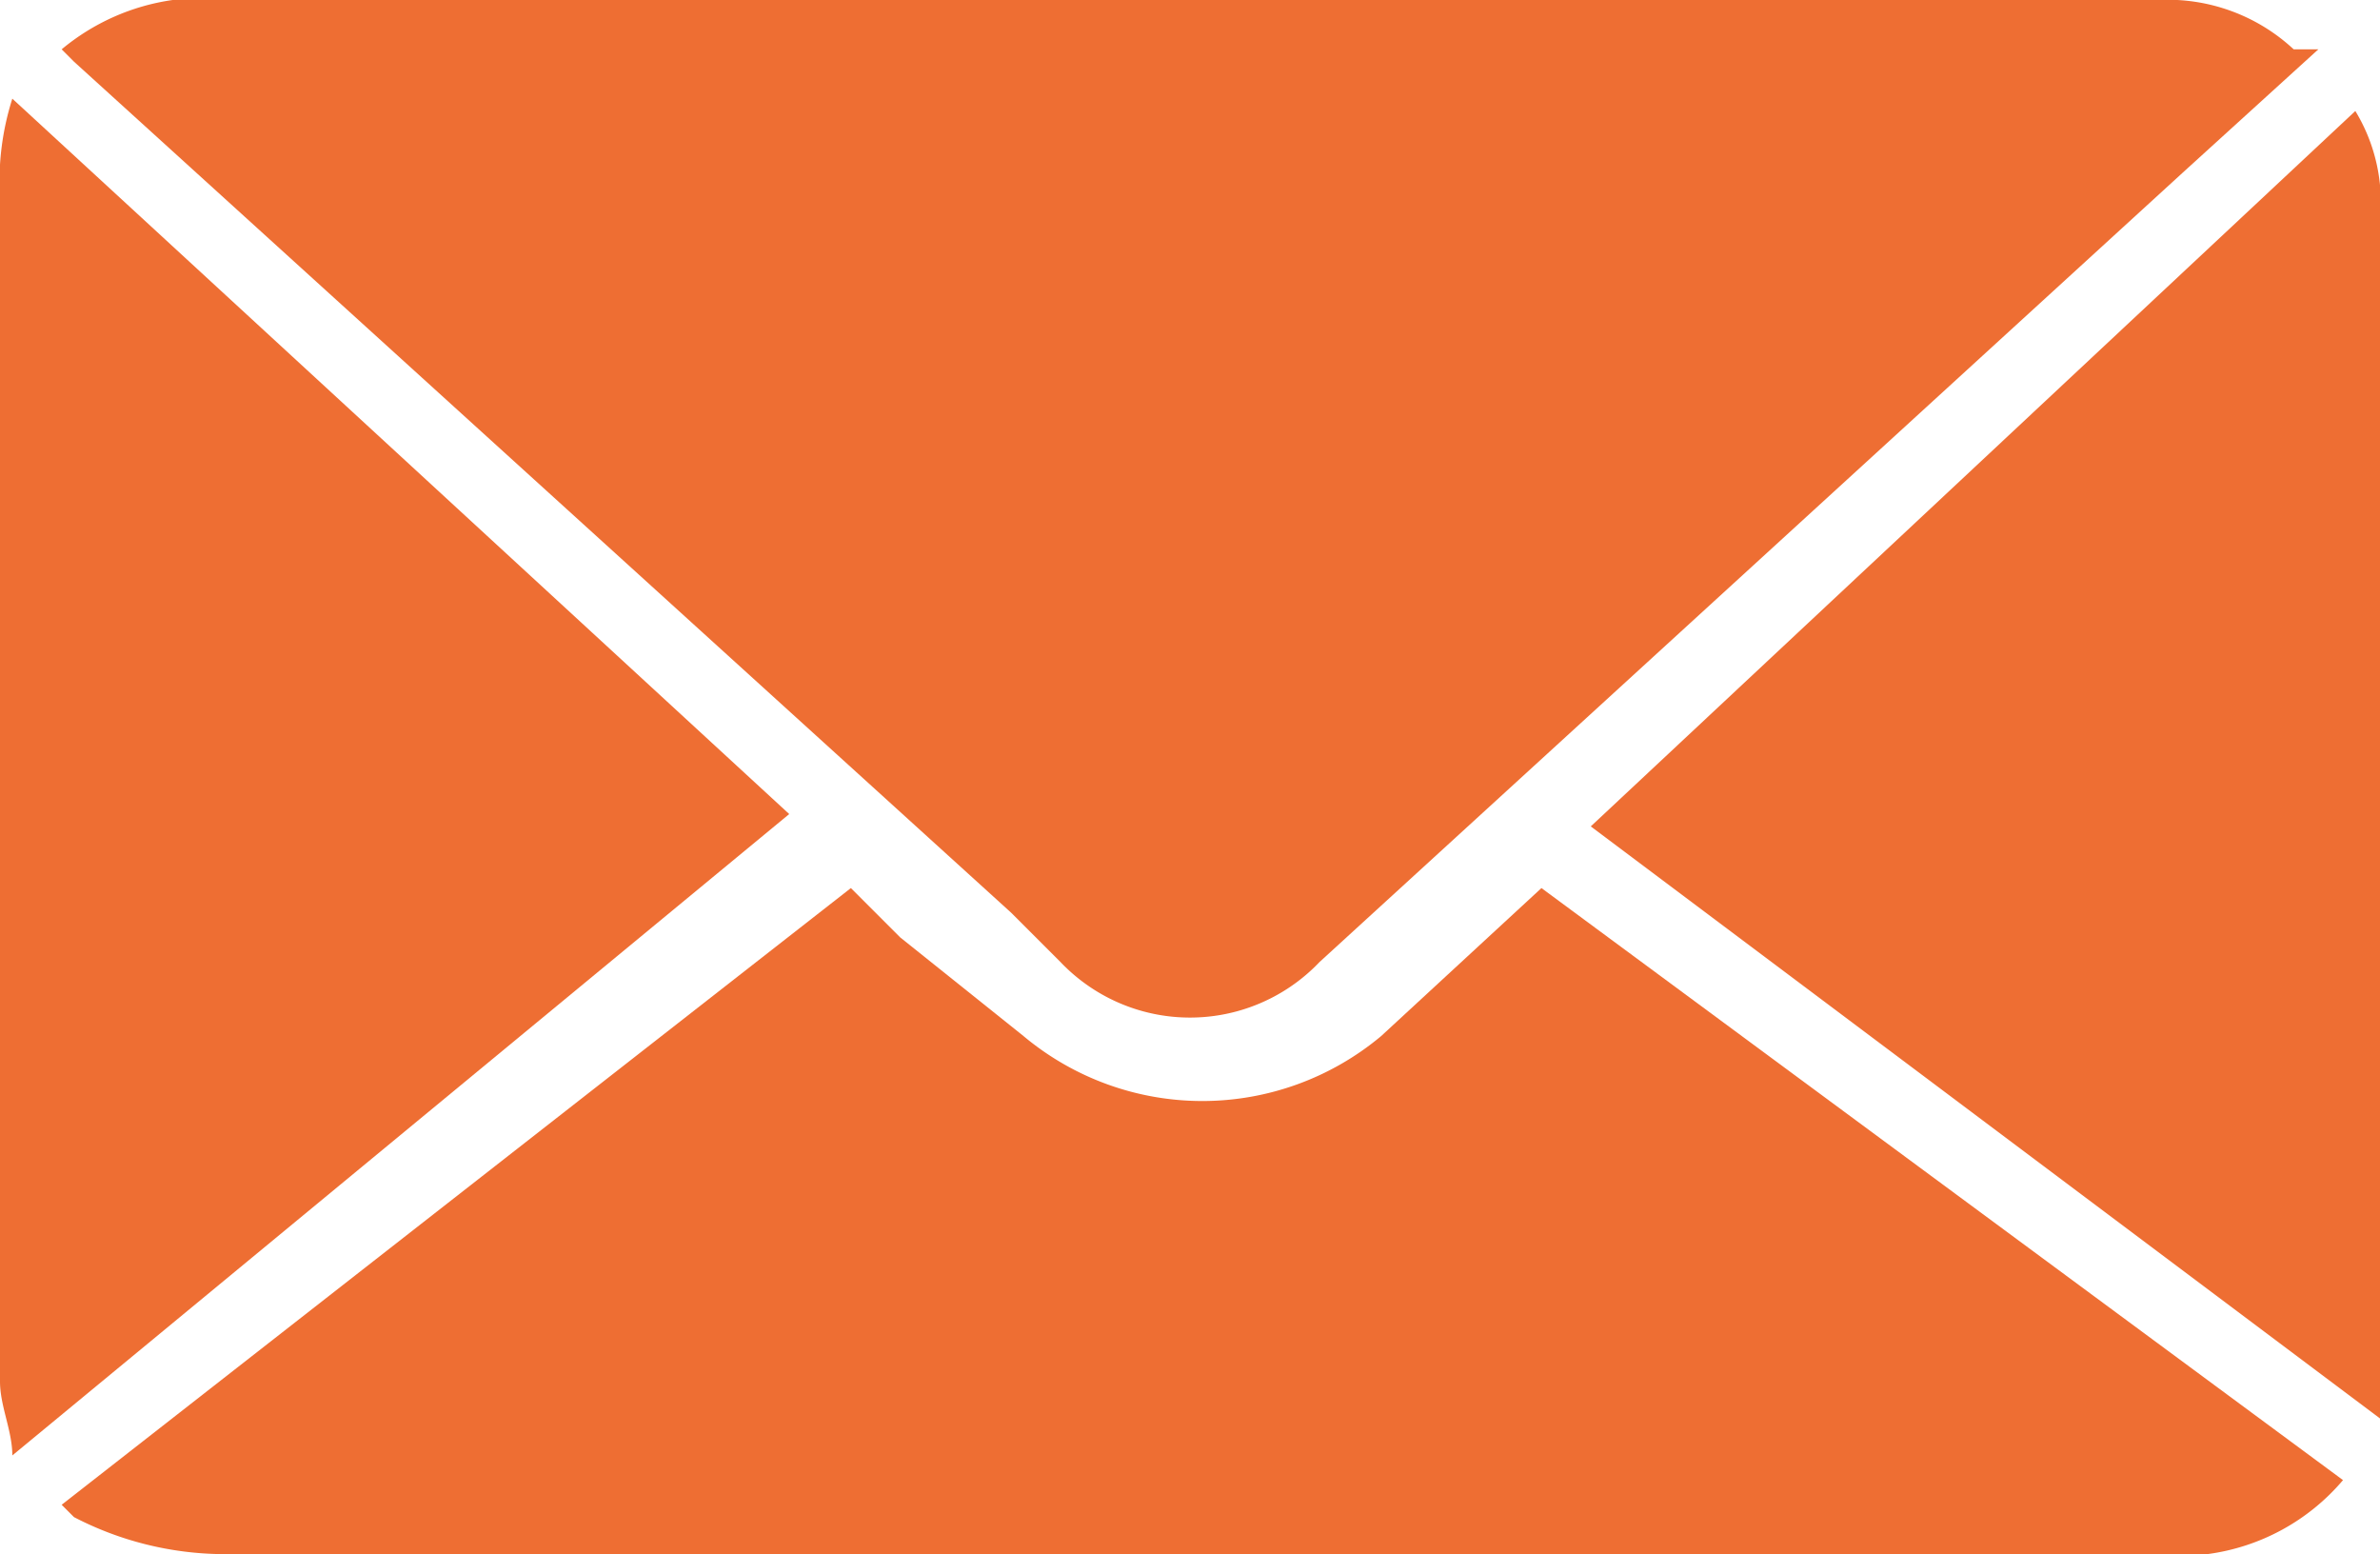
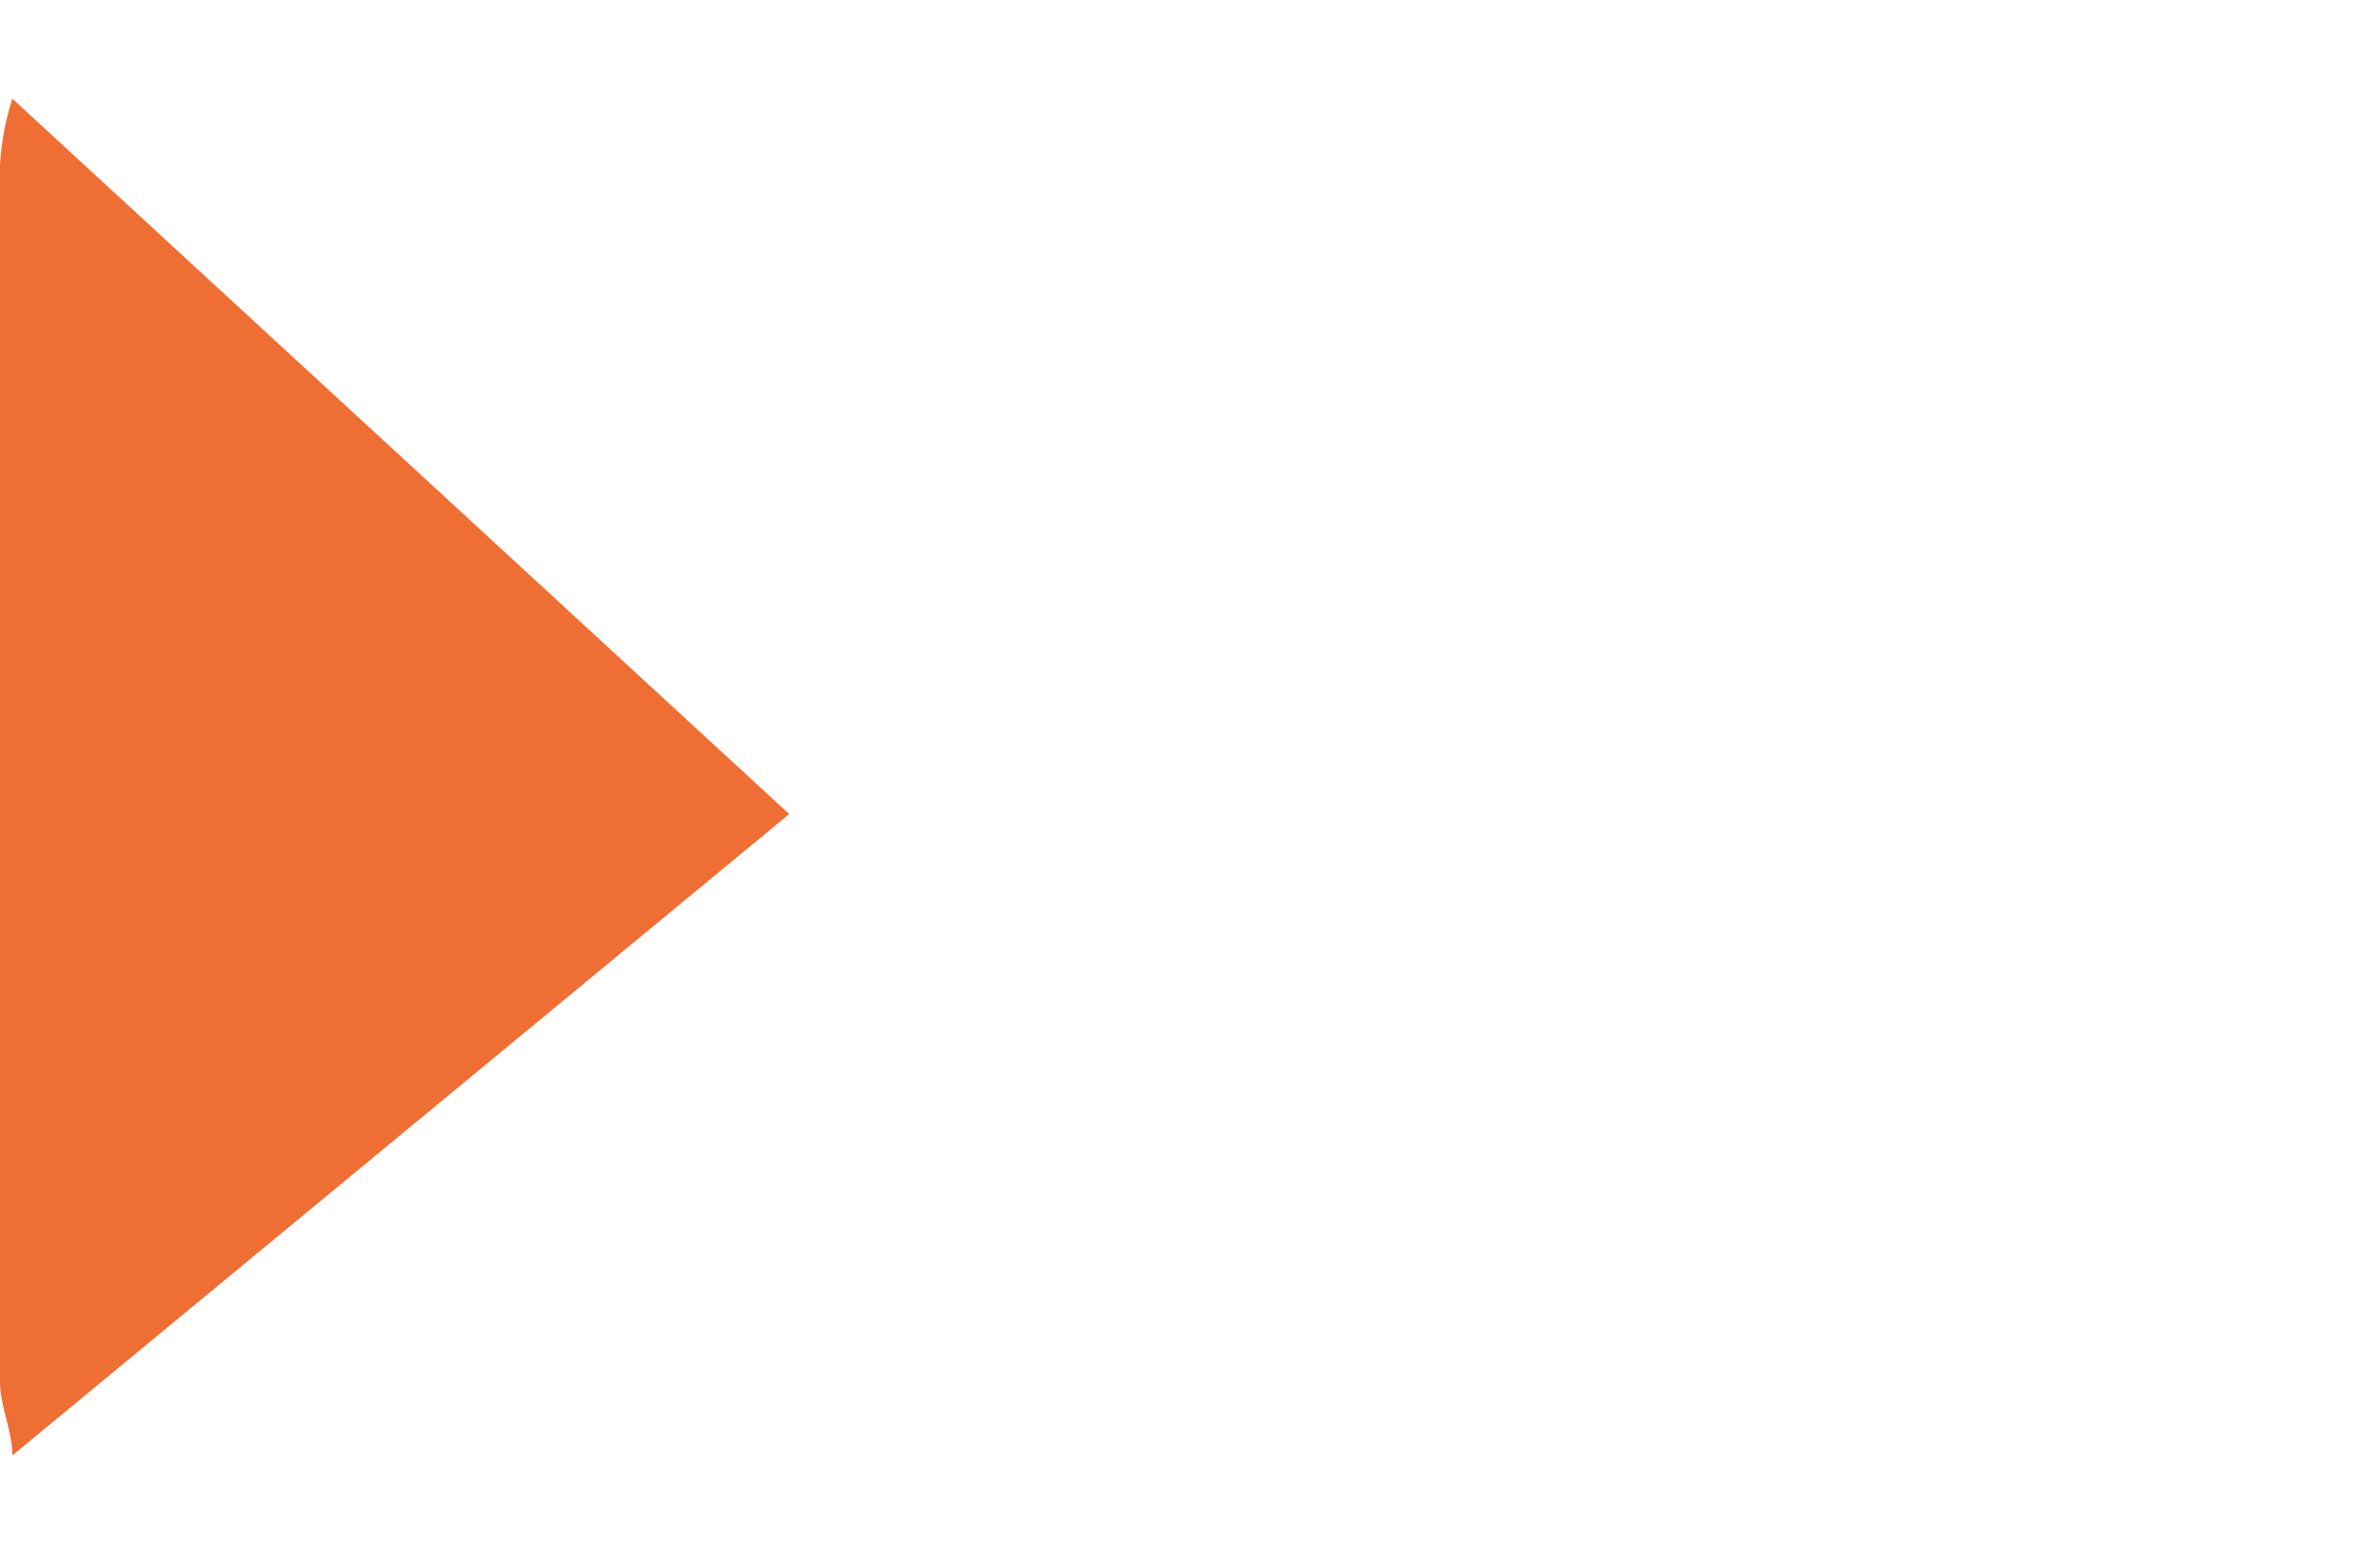
<svg xmlns="http://www.w3.org/2000/svg" viewBox="0 0 19.3 12.6">
  <defs>
    <style>.cls-1{fill:#ee6e33;}</style>
  </defs>
  <title>maill orange</title>
  <g id="Layer_2" data-name="Layer 2">
    <g id="Layer_1-2" data-name="Layer 1">
-       <path class="cls-1" d="M18.8.4l-1.1,1-7,6.4a1.45,1.45,0,0,1-2.1,0l-.4-.4L.6.5.5.4A1.8,1.8,0,0,1,1.4,0H17.5a1.5,1.5,0,0,1,1.1.4Z" />
-       <path class="cls-1" d="M19,12a1.74,1.74,0,0,1-1.1.6H1.8a2.66,2.66,0,0,1-1.2-.3l-.1-.1h0l6.4-5,.4.4,1,.8a2.26,2.26,0,0,0,2.9,0l1.3-1.2Z" />
      <path class="cls-1" d="M.1,11.8c0-.2-.1-.4-.1-.6V1.6A2.2,2.2,0,0,1,.1.8L6.4,6.6Z" />
-       <path class="cls-1" d="M12.9,6.7,19.1.9a1.42,1.42,0,0,1,.2.6v10h0Z" />
    </g>
  </g>
</svg>